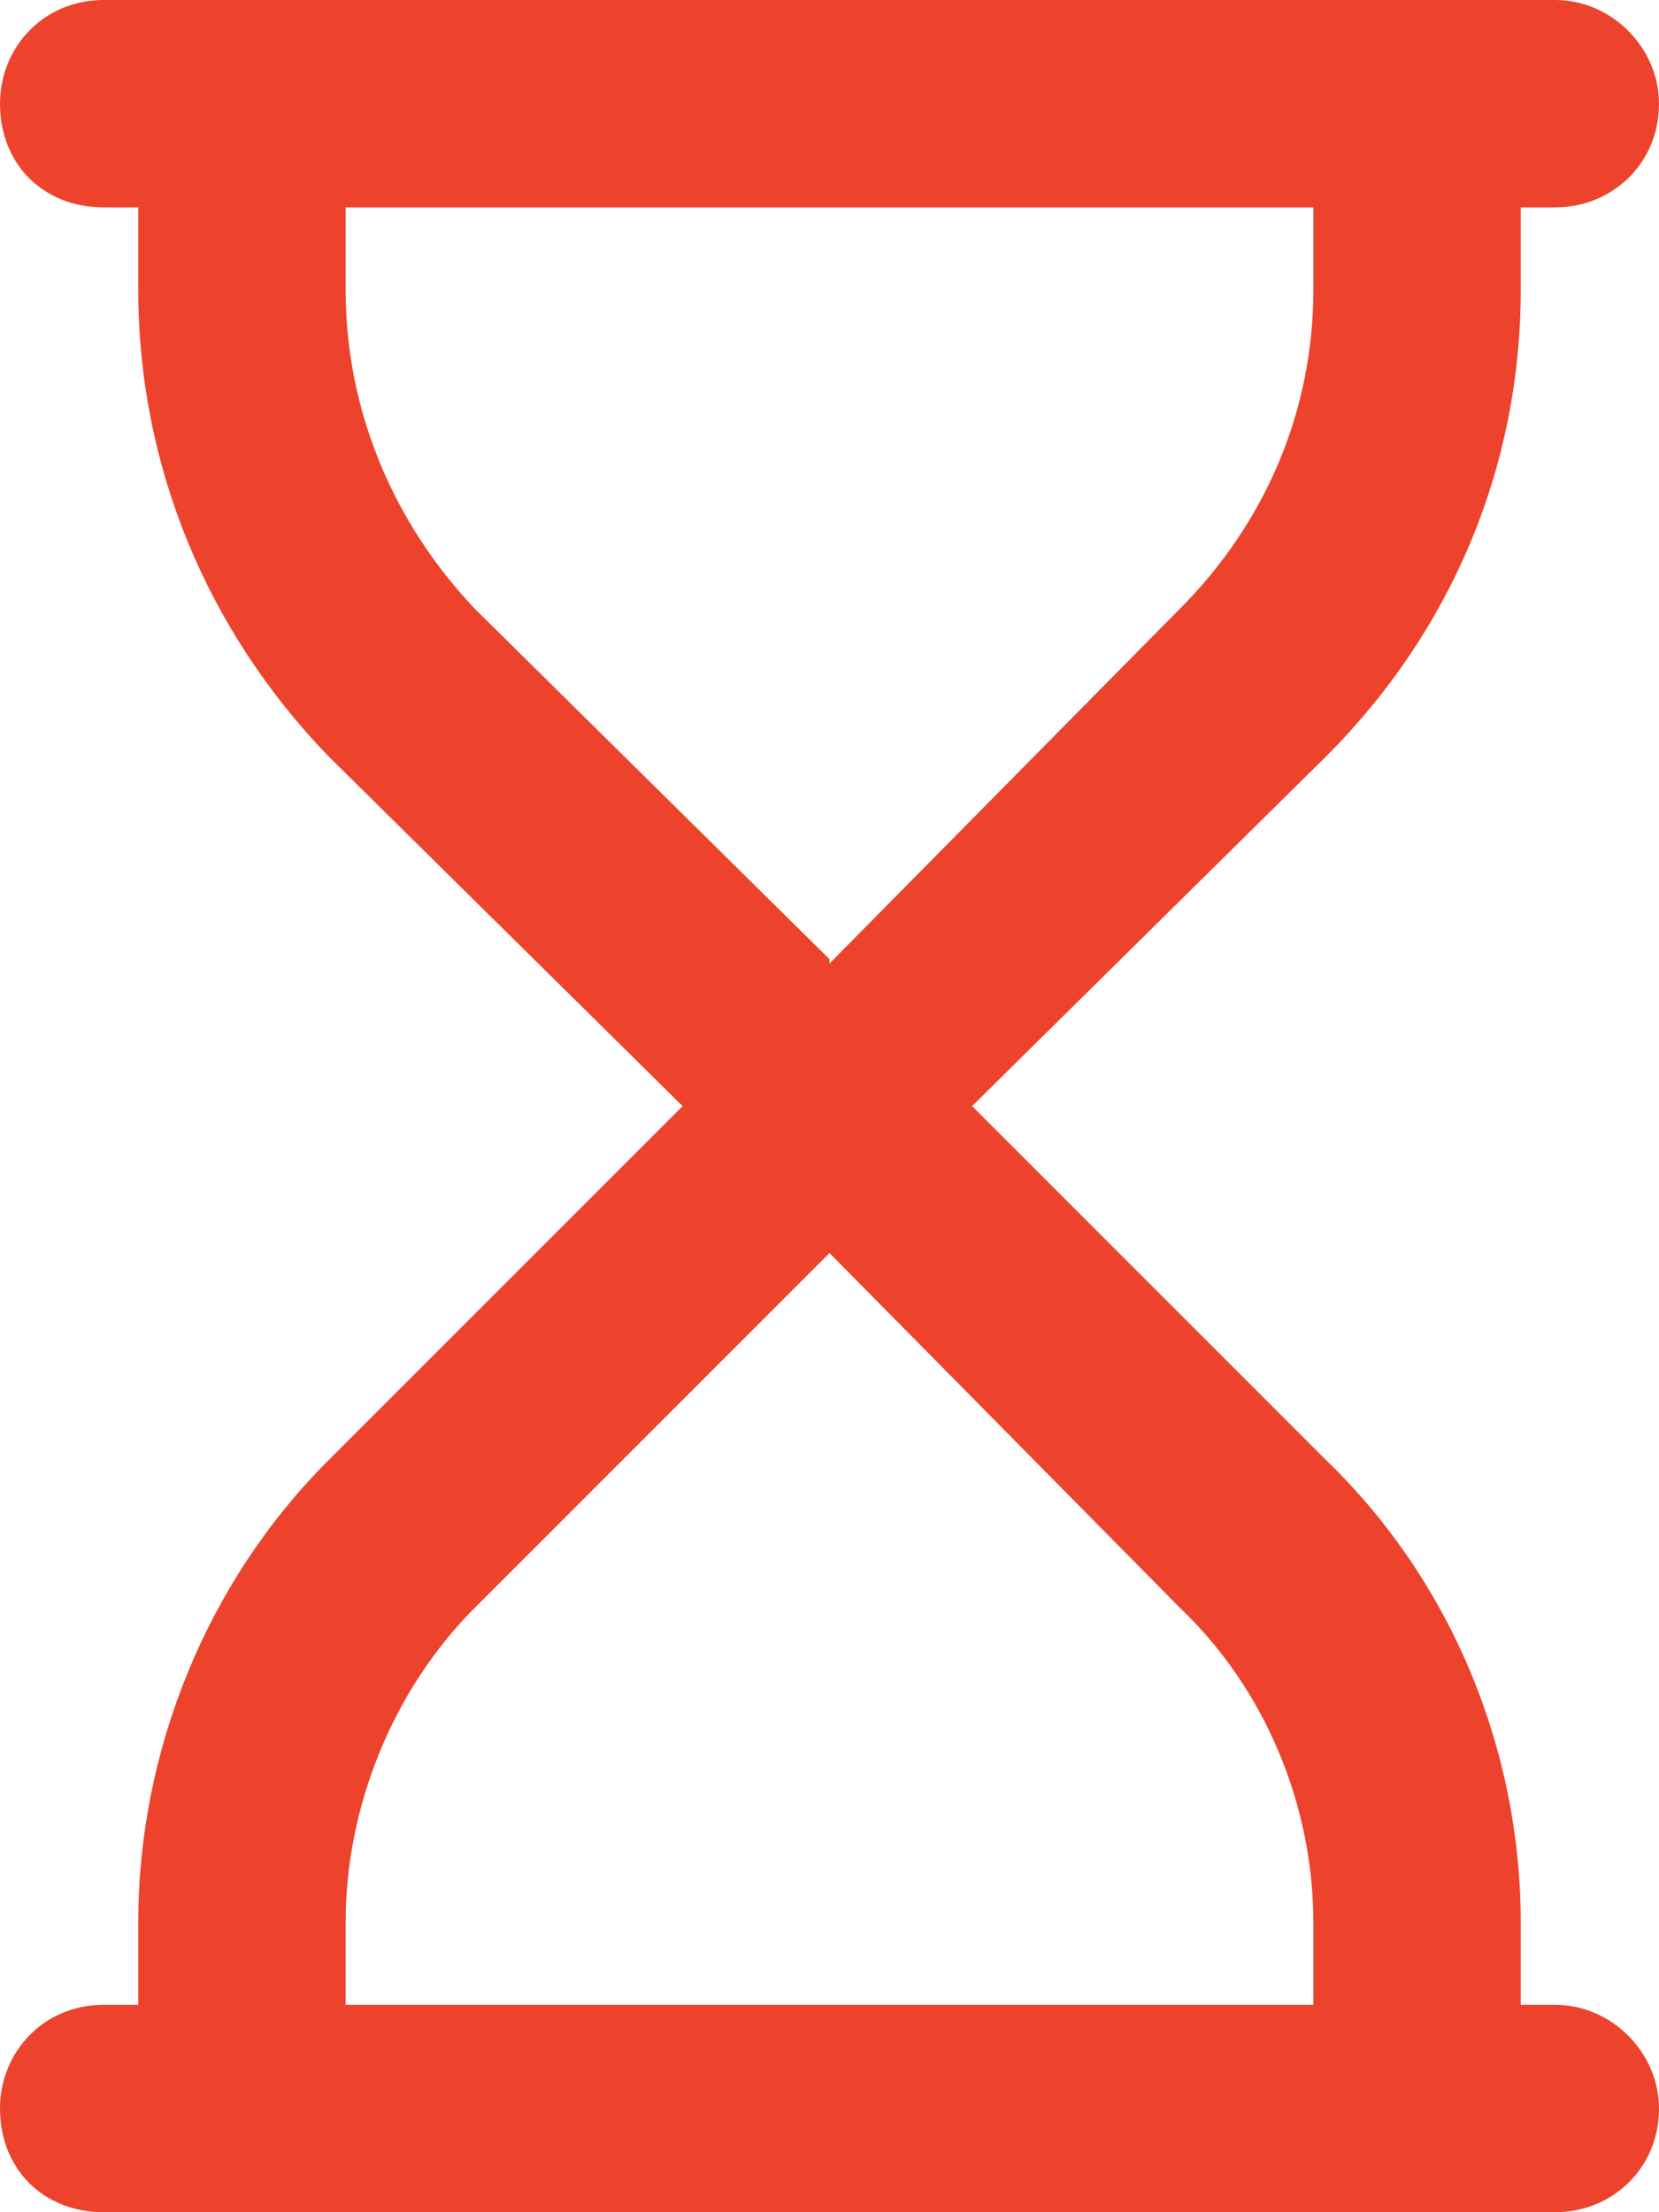
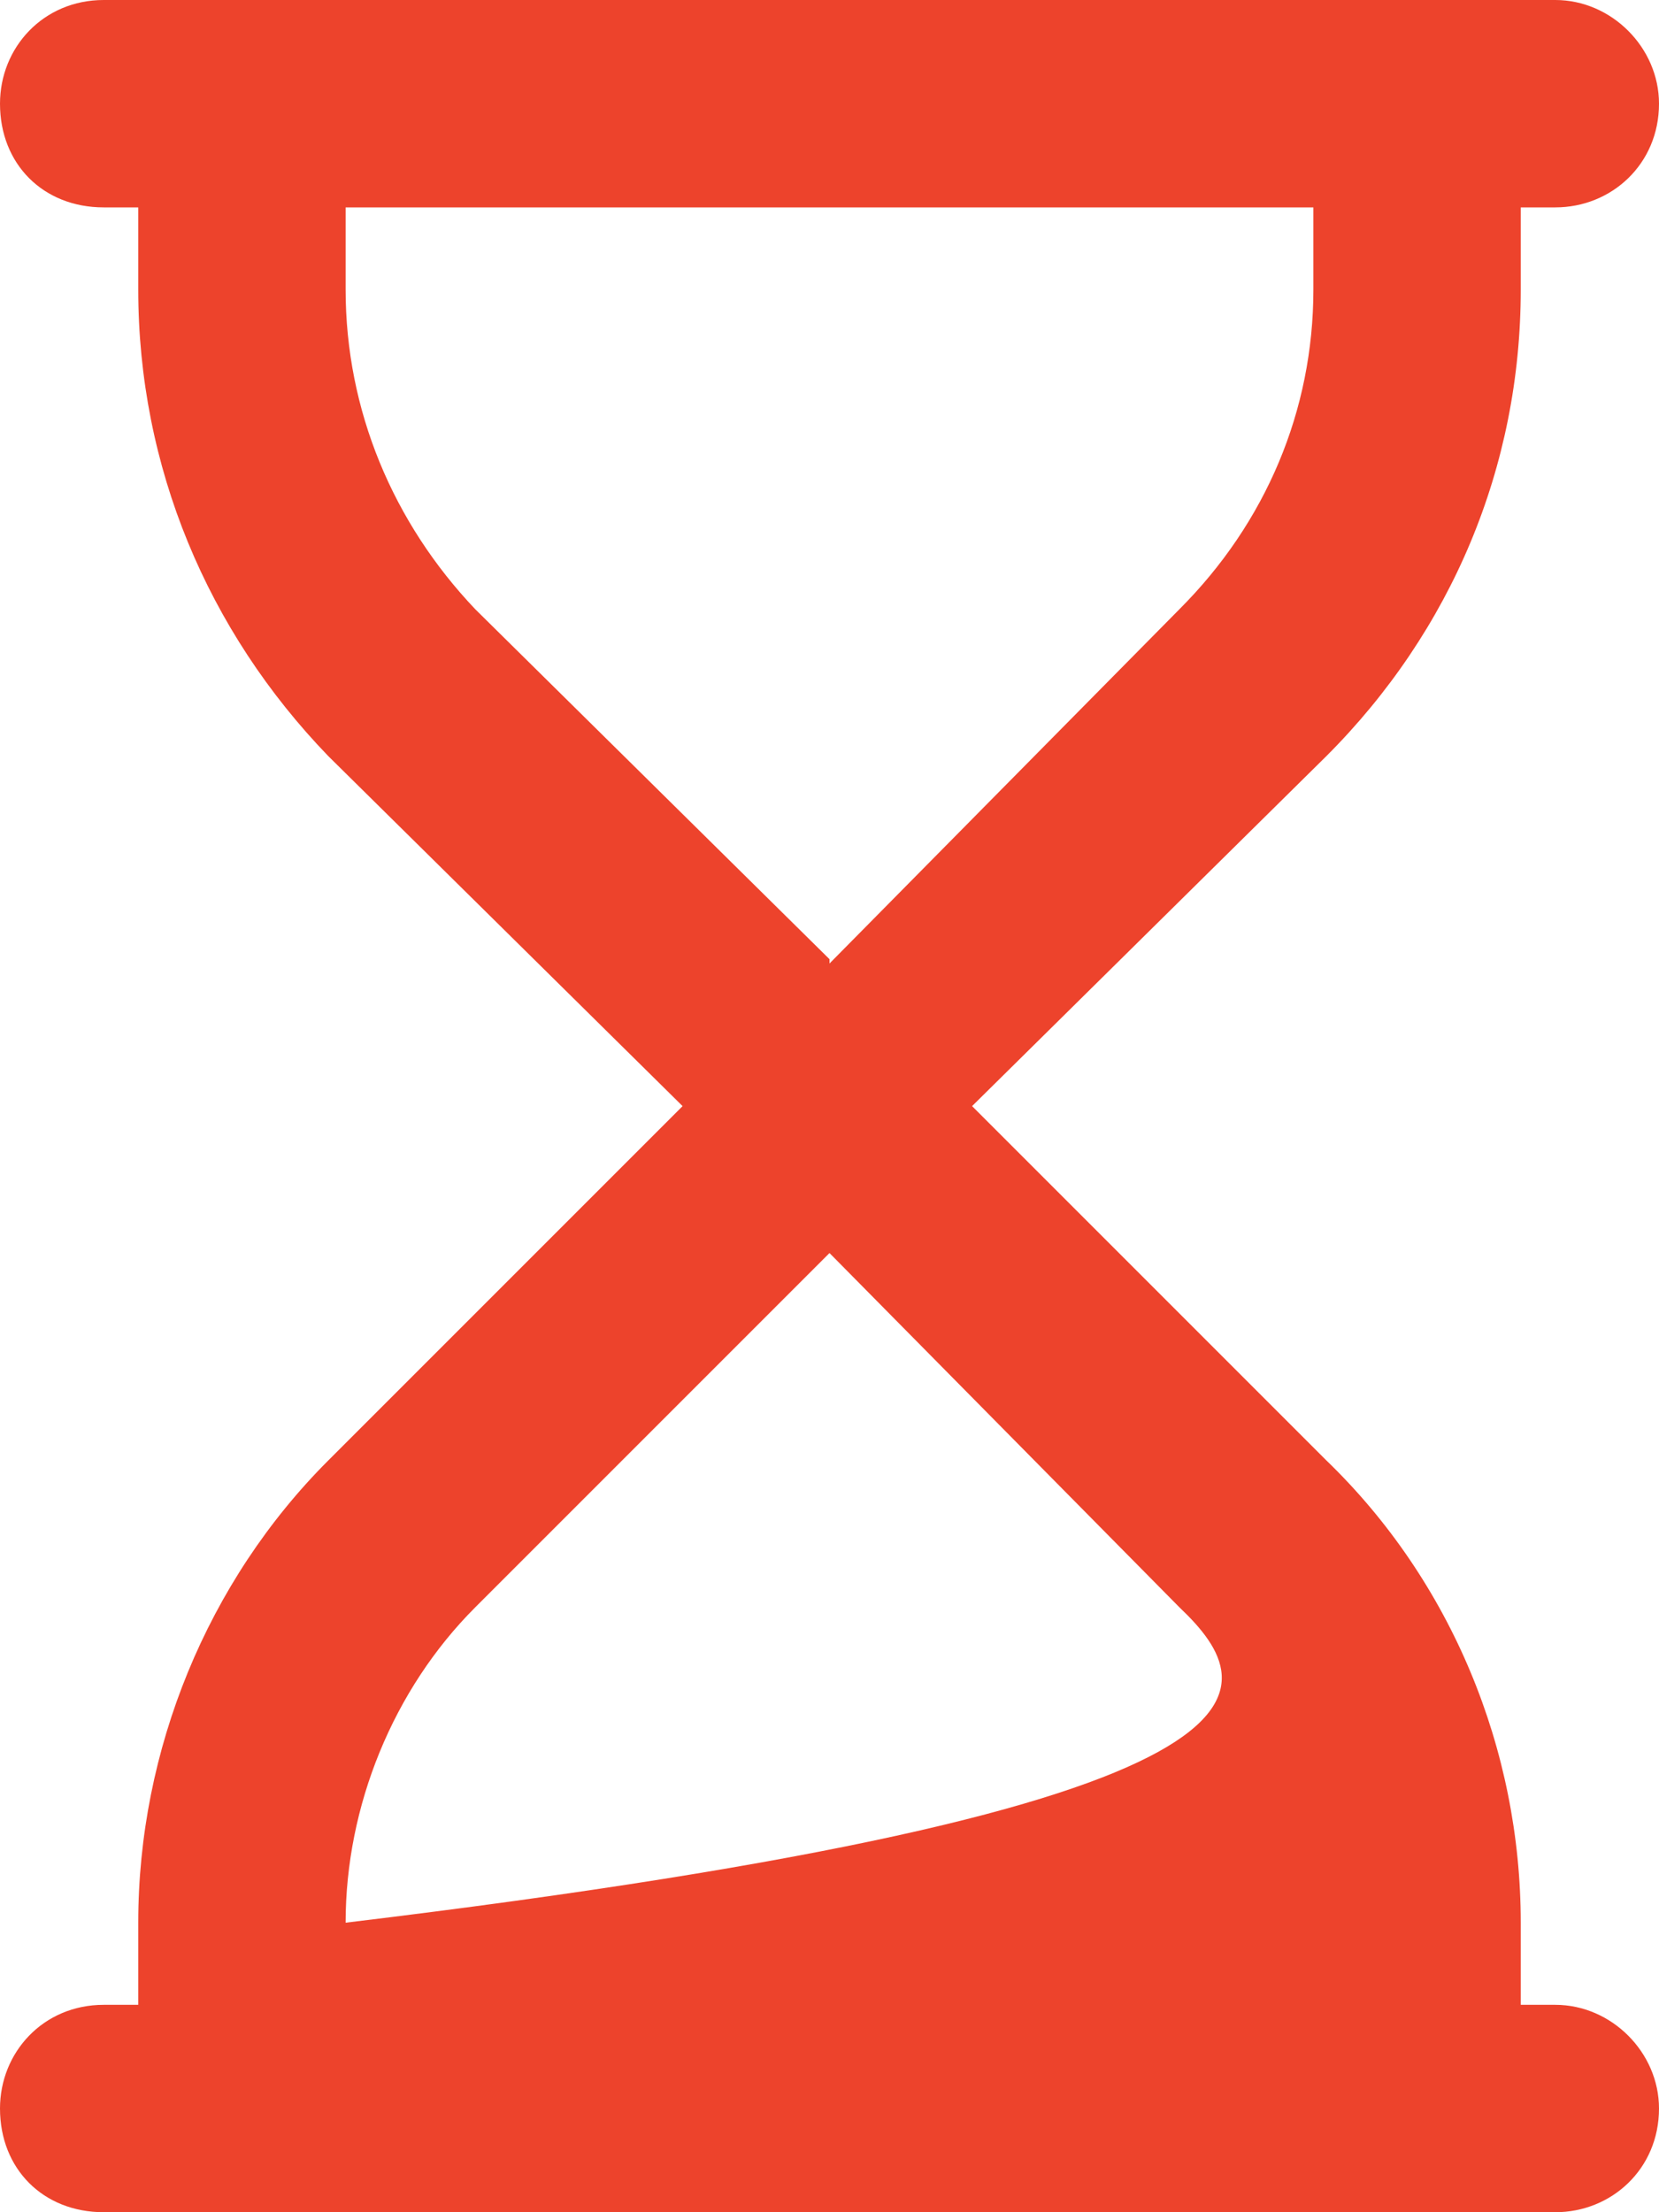
<svg xmlns="http://www.w3.org/2000/svg" width="18" height="24" viewBox="0 0 18 24" fill="none">
-   <path d="M1.125 0H16.875C17.484 0 18 0.516 18 1.125C18 1.781 17.484 2.25 16.875 2.25H16.5V3.141C16.5 5.062 15.75 6.844 14.391 8.203L10.547 12L14.391 15.844C15.75 17.156 16.5 18.984 16.5 20.859V21.75H16.875C17.484 21.75 18 22.266 18 22.875C18 23.531 17.484 24 16.875 24H1.125C0.469 24 0 23.531 0 22.875C0 22.266 0.469 21.75 1.125 21.75H1.5V20.859C1.5 18.984 2.25 17.156 3.562 15.844L7.406 12L3.562 8.203C2.25 6.844 1.5 5.062 1.5 3.141V2.25H1.125C0.469 2.25 0 1.781 0 1.125C0 0.516 0.469 0 1.125 0ZM9 13.594L5.156 17.438C4.266 18.328 3.75 19.594 3.75 20.859V21.75H14.25V20.859C14.25 19.594 13.734 18.328 12.797 17.438L9 13.594ZM9 10.406V10.453L12.797 6.609C13.734 5.672 14.25 4.453 14.25 3.141V2.25H3.75V3.141C3.75 4.453 4.266 5.672 5.156 6.609L9 10.406Z" fill="#ED432C" />
+   <path d="M1.125 0H16.875C17.484 0 18 0.516 18 1.125C18 1.781 17.484 2.25 16.875 2.25H16.5V3.141C16.5 5.062 15.75 6.844 14.391 8.203L10.547 12L14.391 15.844C15.75 17.156 16.5 18.984 16.5 20.859V21.75H16.875C17.484 21.75 18 22.266 18 22.875C18 23.531 17.484 24 16.875 24H1.125C0.469 24 0 23.531 0 22.875C0 22.266 0.469 21.75 1.125 21.75H1.5V20.859C1.5 18.984 2.25 17.156 3.562 15.844L7.406 12L3.562 8.203C2.25 6.844 1.5 5.062 1.5 3.141V2.25H1.125C0.469 2.25 0 1.781 0 1.125C0 0.516 0.469 0 1.125 0ZM9 13.594L5.156 17.438C4.266 18.328 3.75 19.594 3.75 20.859V21.75V20.859C14.25 19.594 13.734 18.328 12.797 17.438L9 13.594ZM9 10.406V10.453L12.797 6.609C13.734 5.672 14.25 4.453 14.25 3.141V2.25H3.75V3.141C3.75 4.453 4.266 5.672 5.156 6.609L9 10.406Z" fill="#ED432C" />
</svg>